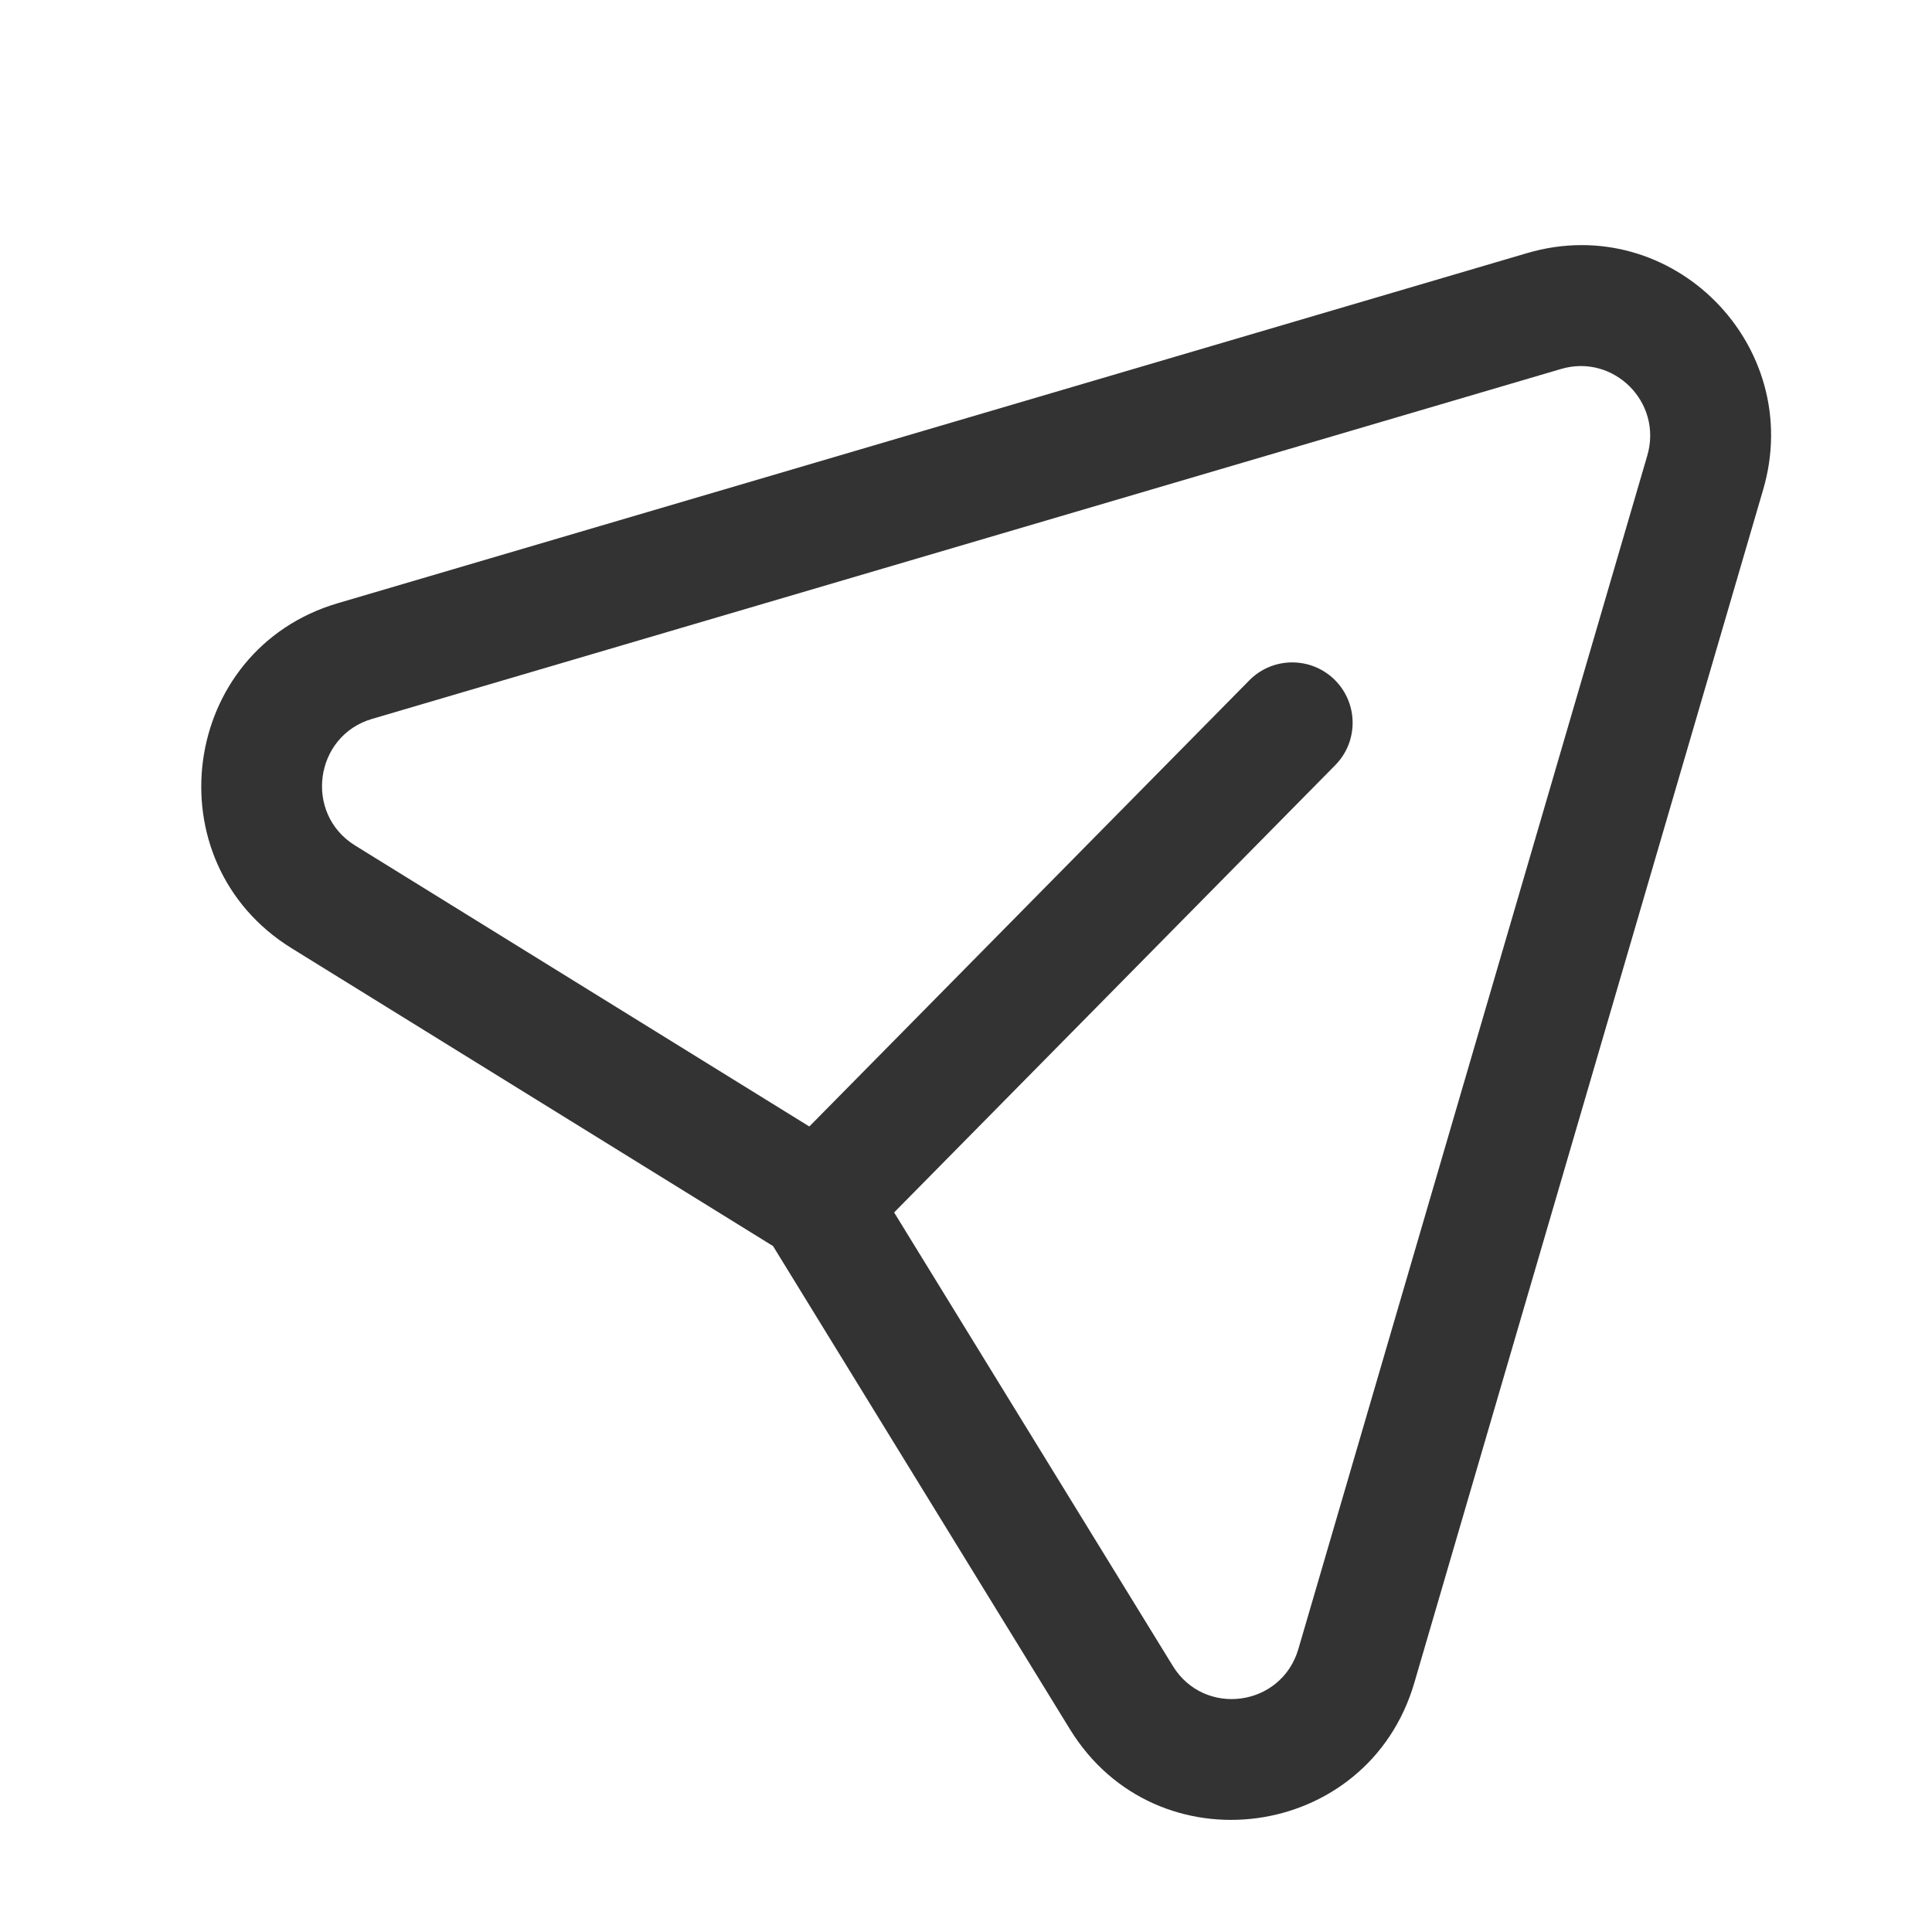
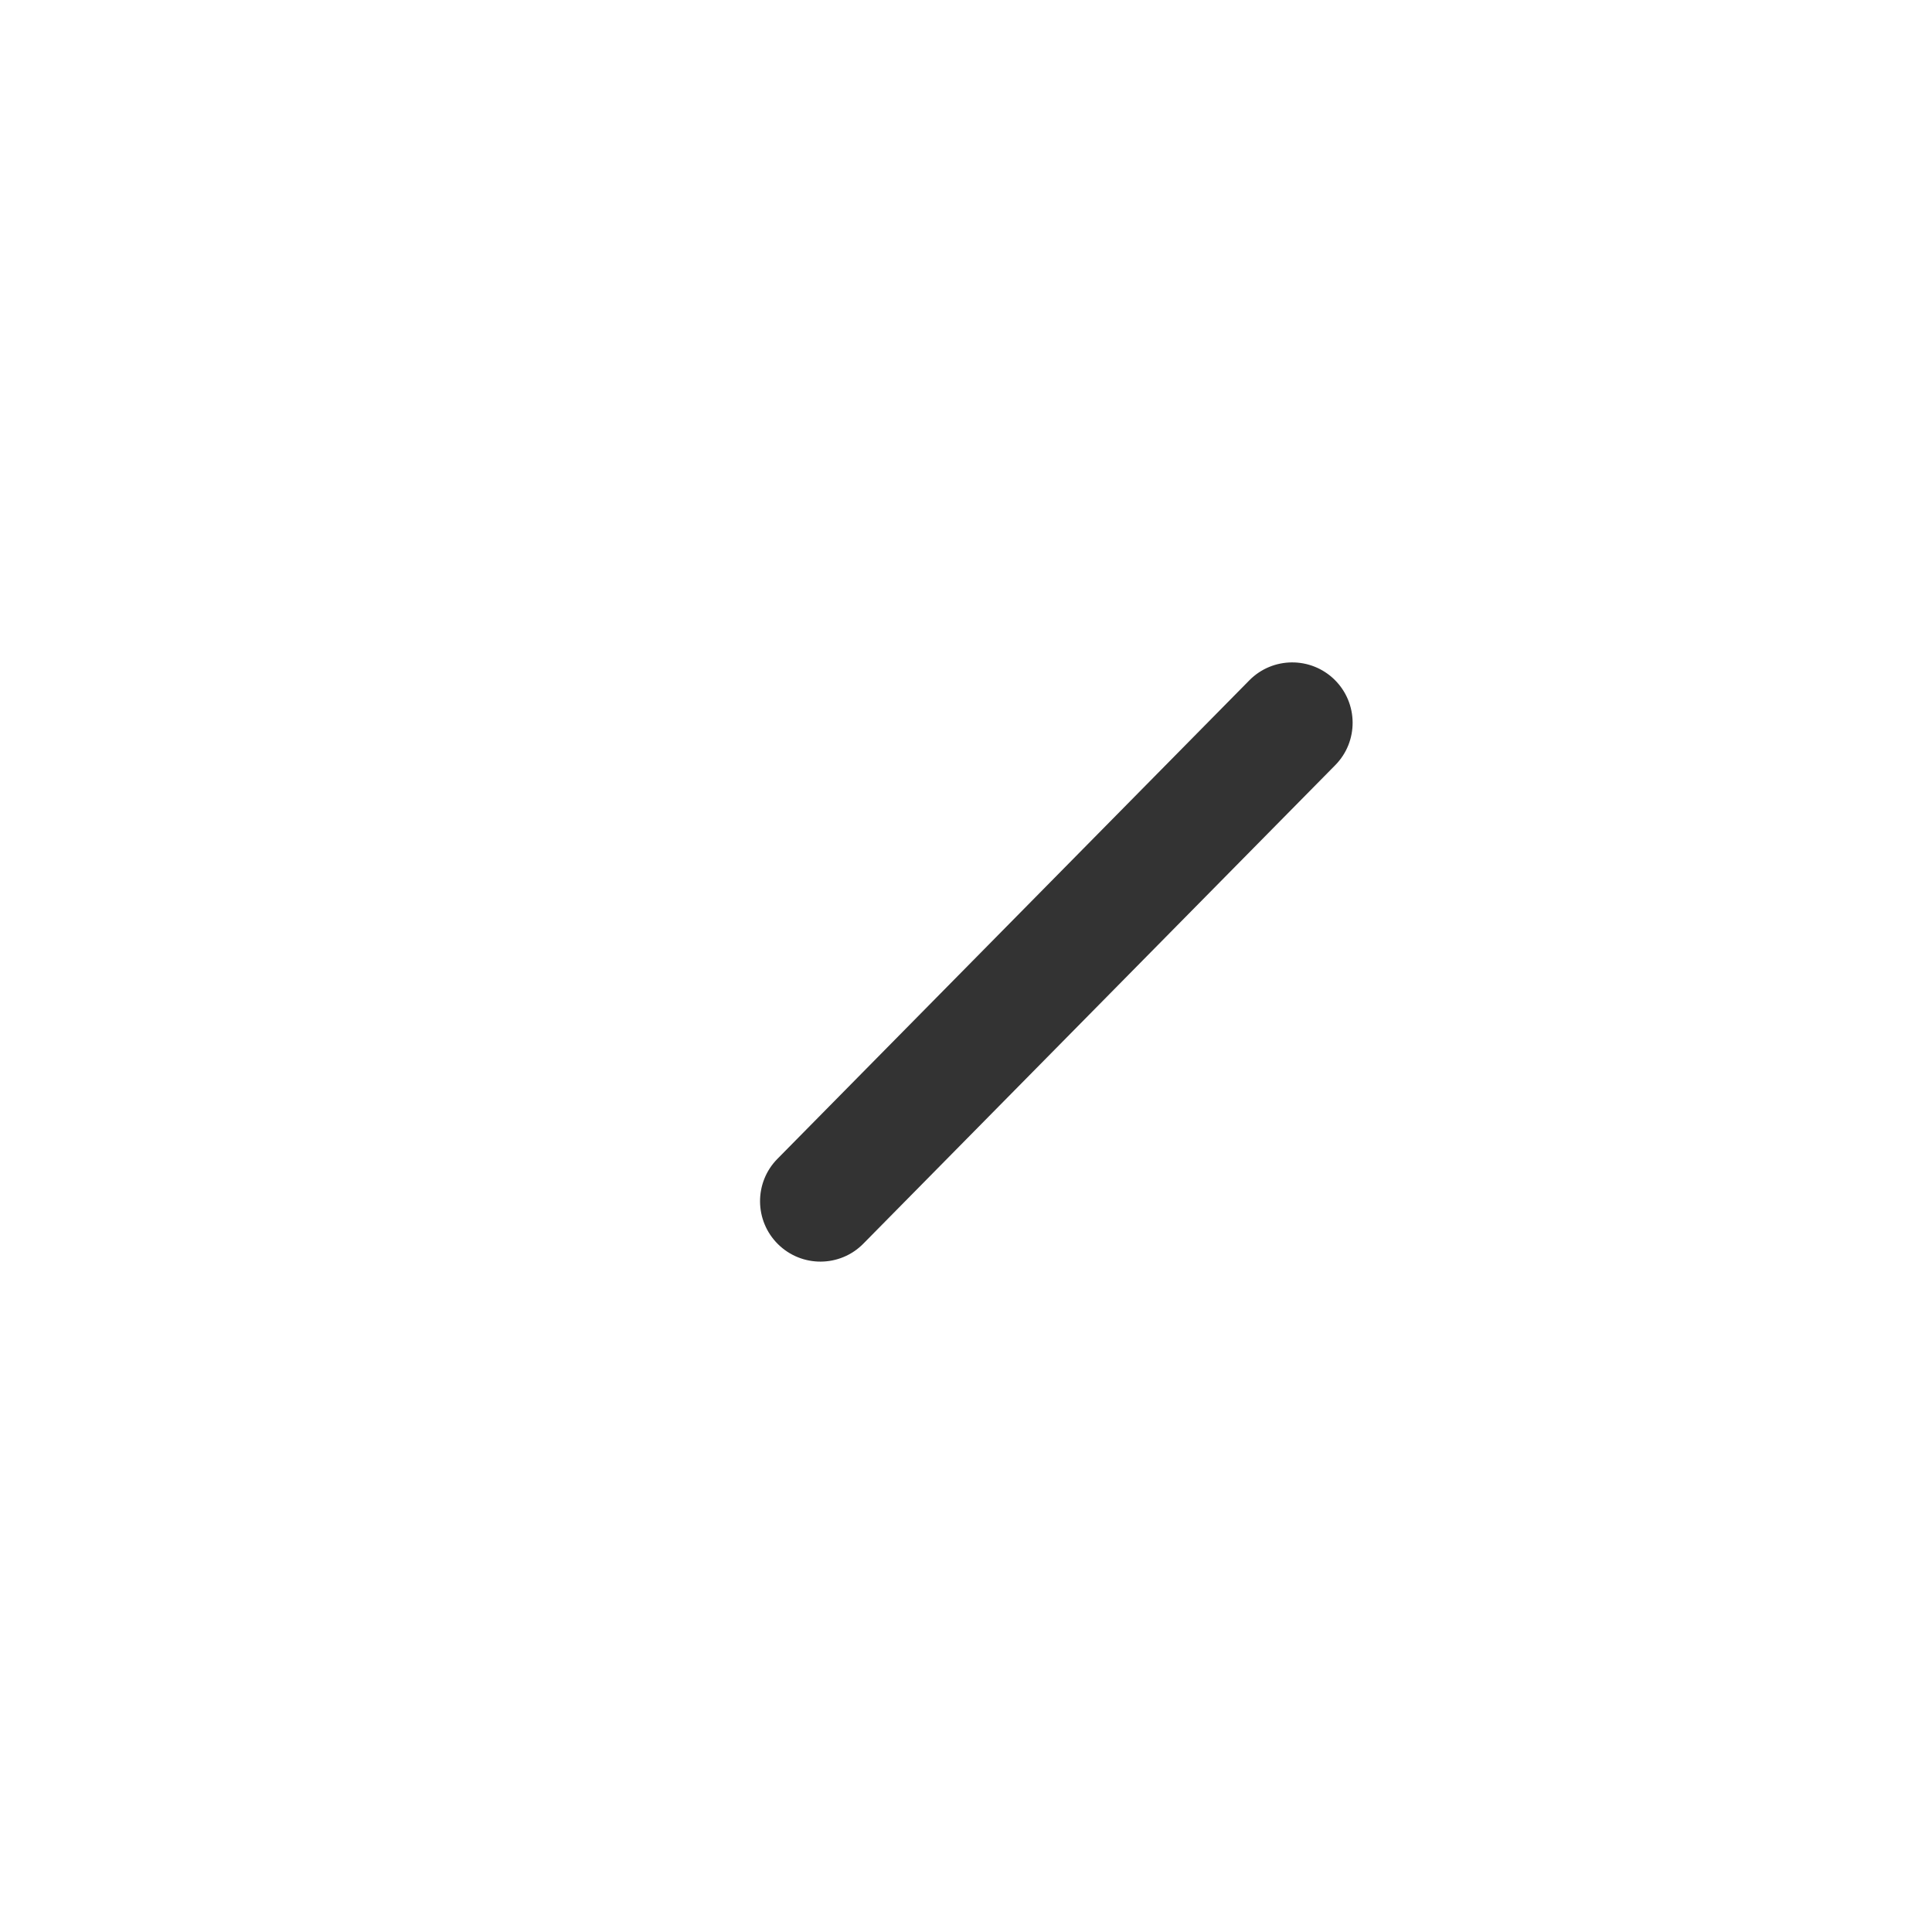
<svg xmlns="http://www.w3.org/2000/svg" width="24" height="24" viewBox="0 0 24 24" fill="none">
-   <path fill-rule="evenodd" clip-rule="evenodd" d="M18.971 3.144C20.769 2.615 22.427 4.29 21.903 6.081L17.569 20.905C16.994 22.87 14.365 23.229 13.291 21.481L9.603 15.479L3.622 11.779C1.884 10.703 2.234 8.071 4.197 7.493L18.971 3.144ZM20.463 5.66C20.657 4.997 20.044 4.392 19.394 4.583L4.62 8.931C4.62 8.931 4.621 8.931 4.62 8.931C3.905 9.142 3.773 10.108 4.411 10.503L10.544 14.297C10.643 14.358 10.727 14.442 10.788 14.542L14.569 20.695C14.96 21.332 15.918 21.205 16.129 20.484L20.463 5.66Z" fill="#333333" />
  <path fill-rule="evenodd" clip-rule="evenodd" d="M16.579 8.444C16.874 8.735 16.878 9.21 16.587 9.505L10.725 15.449C10.435 15.744 9.96 15.747 9.665 15.456C9.37 15.165 9.367 14.69 9.657 14.396L15.519 8.452C15.809 8.157 16.284 8.154 16.579 8.444Z" fill="#333333" />
</svg>